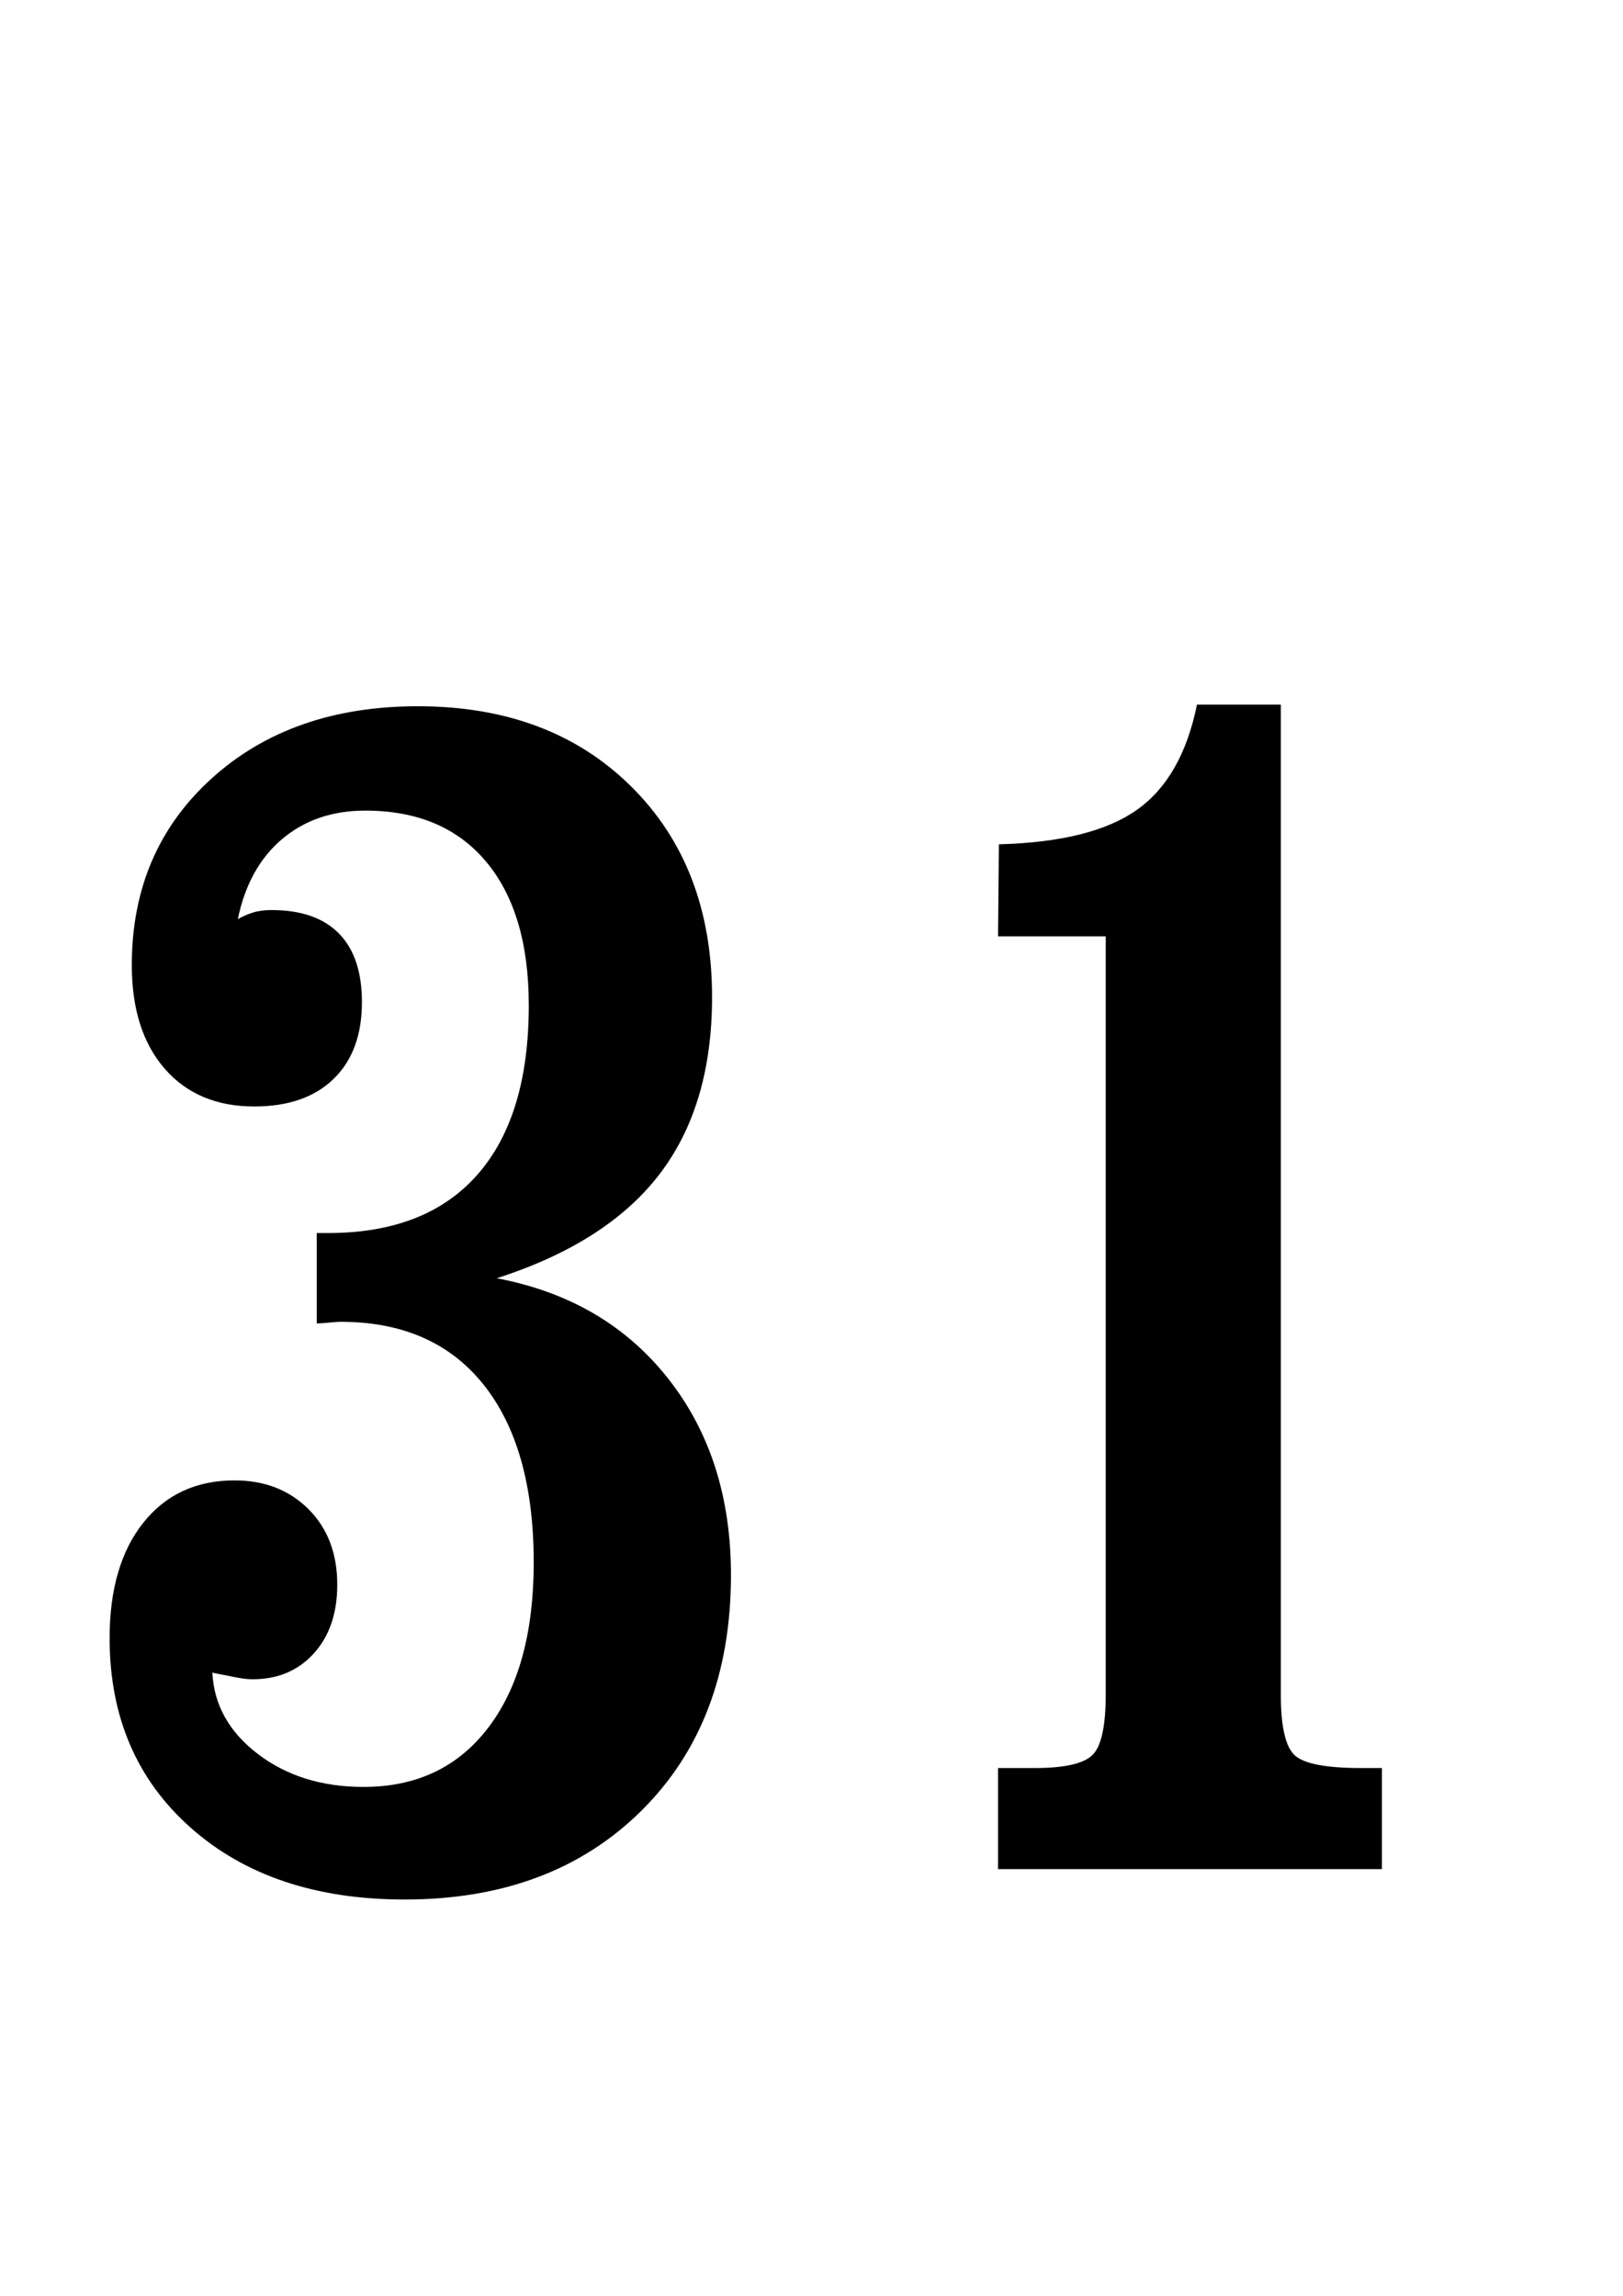
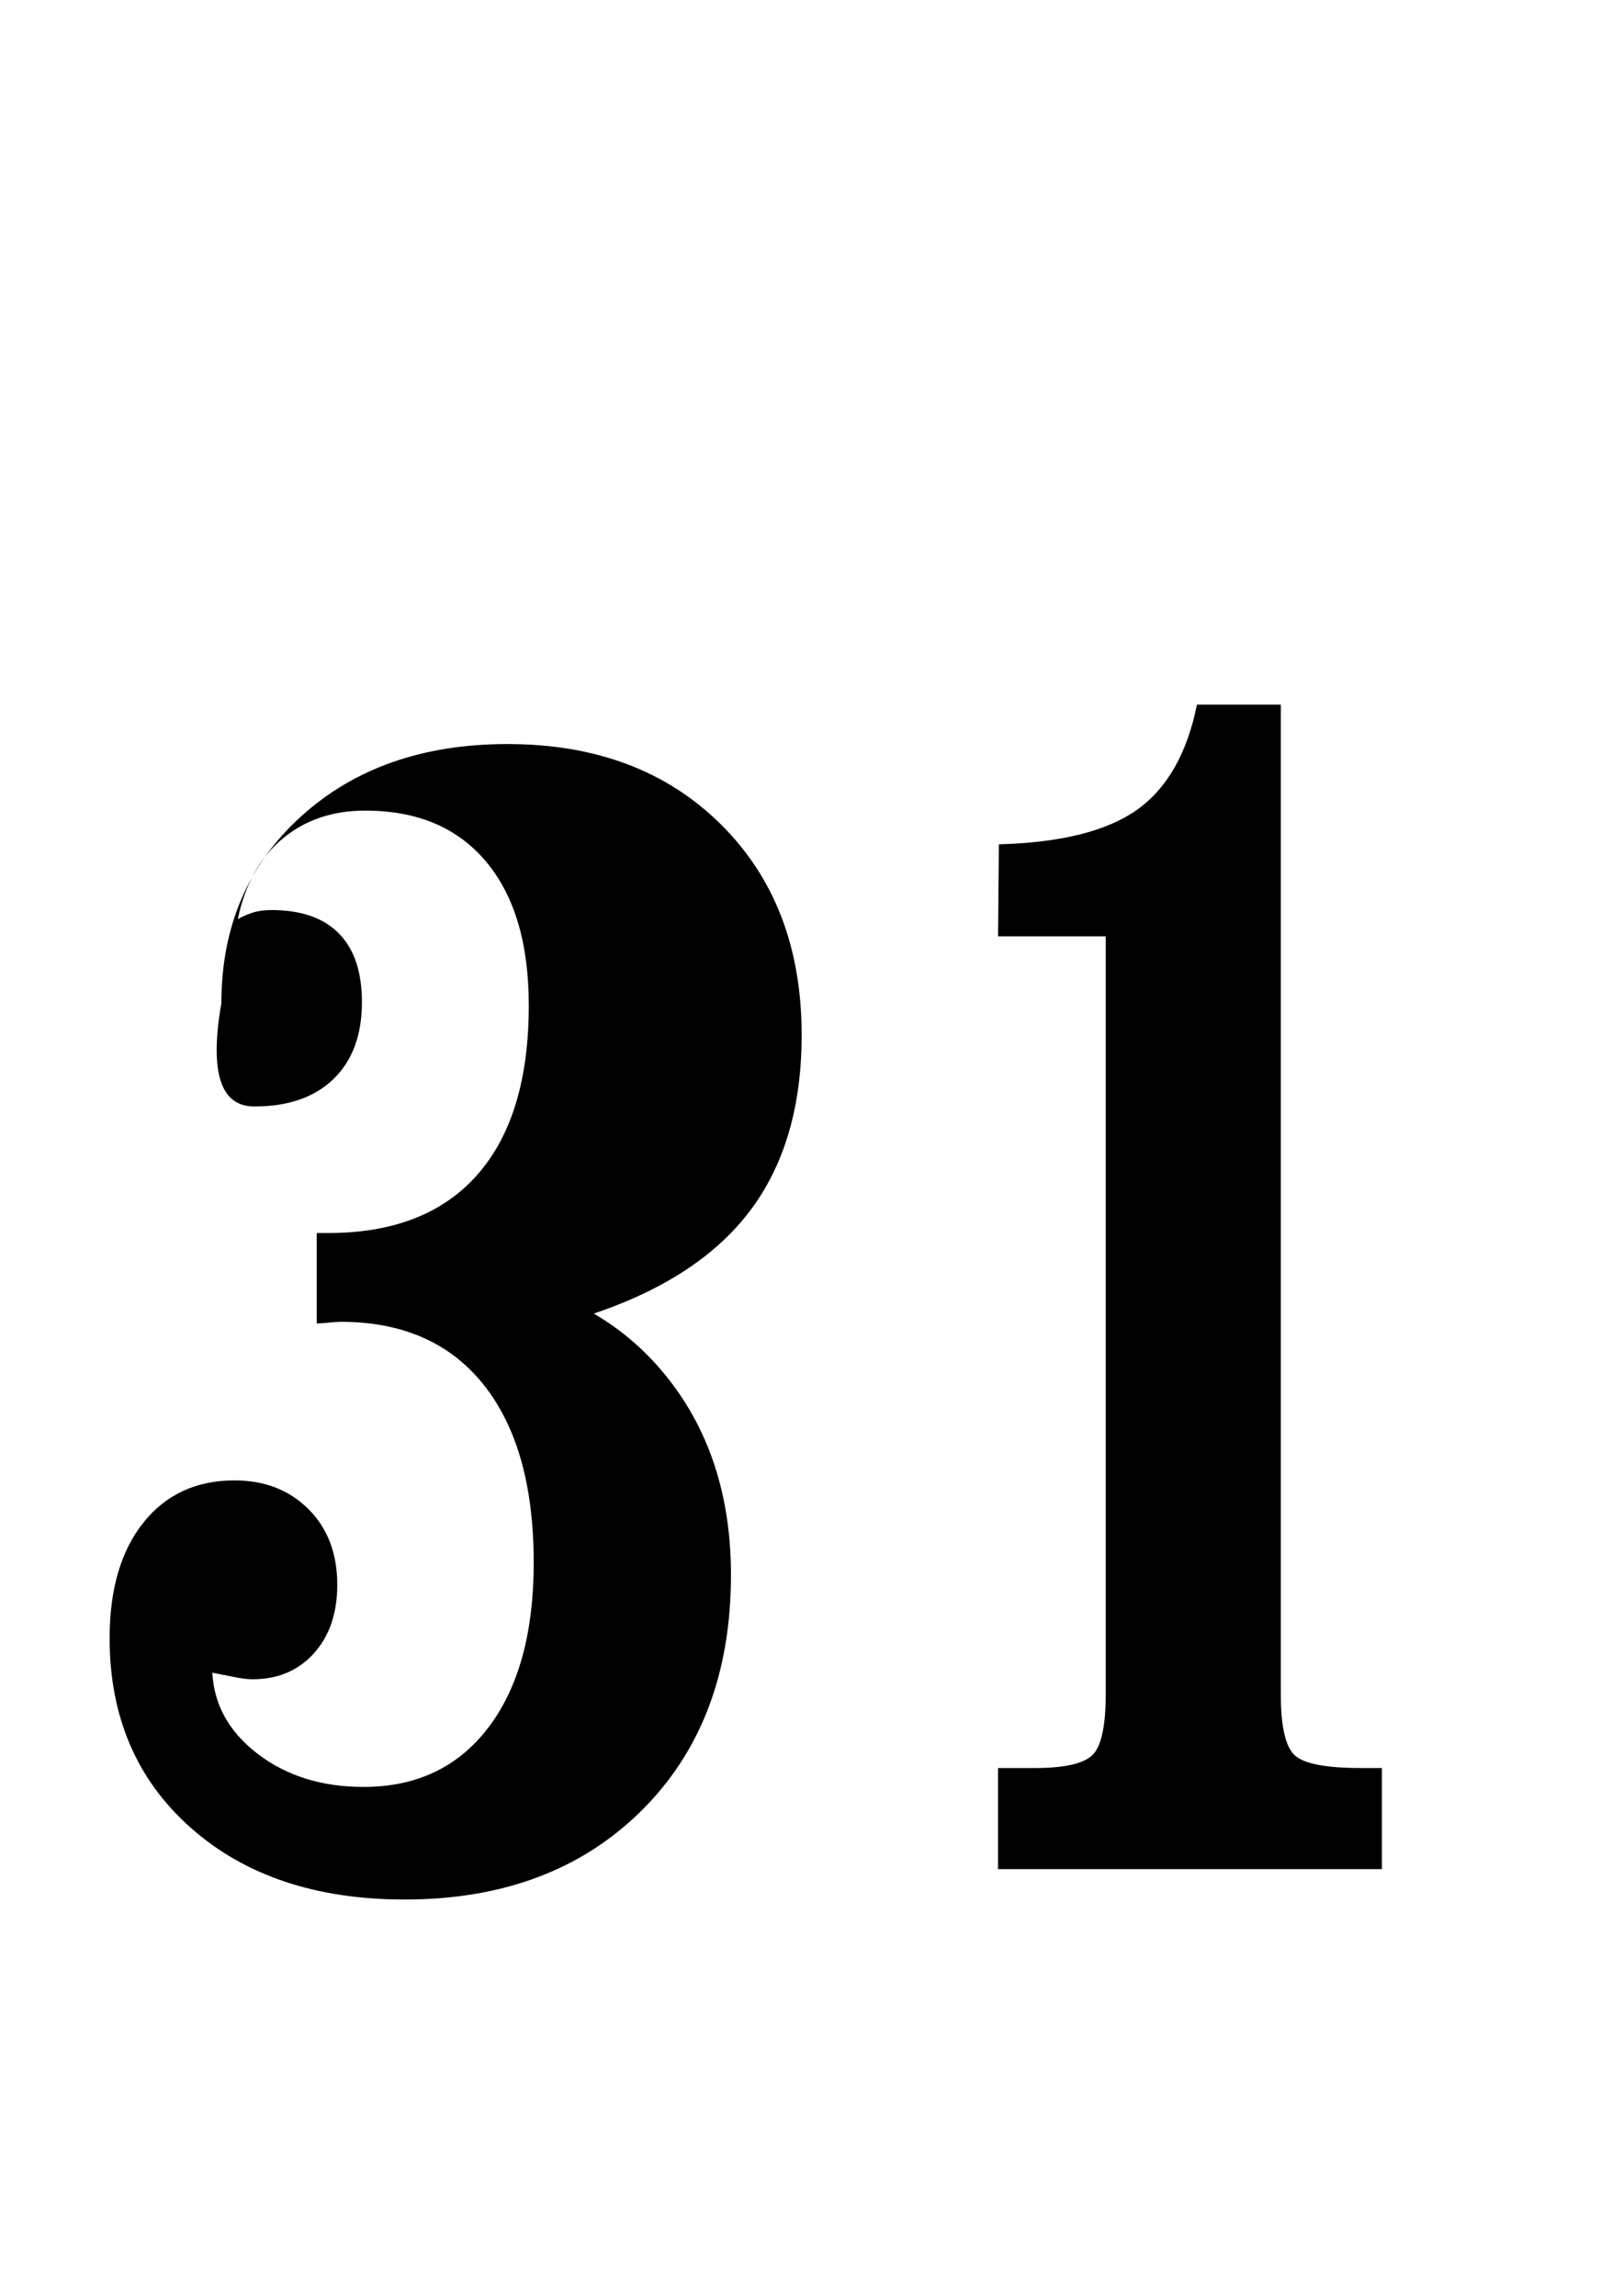
<svg xmlns="http://www.w3.org/2000/svg" xml:space="preserve" width="865.512" viewBox="0 0 865.512 1224.567">
  <title>Contour Cut Signs, Black Acrylic. Fixing Method: Adhesive Tape</title>
  <path fill="none" d="M-432.756 612.284V-612.283h865.512V612.284z" class="shadowbase preview" style="stroke:none;stroke-width:0;stroke-dasharray:none;stroke-linecap:butt;stroke-dashoffset:0;stroke-linejoin:miter;stroke-miterlimit:4;fill:#fff;fill-opacity:0;fill-rule:nonzero;opacity:1" transform="translate(432.756 612.284)" />
  <g clip-path="url(#a)">
    <g transform="translate(432.756 612.284)">
      <clipPath id="a">
        <path stroke-linecap="round" d="M0 1224.568V0h865.512v1224.567z" />
      </clipPath>
-       <path fill="none" d="M-432.756 612.284V-612.283h865.512V612.284z" class="base" style="stroke:#000;stroke-width:0;stroke-dasharray:none;stroke-linecap:butt;stroke-dashoffset:0;stroke-linejoin:miter;stroke-miterlimit:4;fill:#fff;fill-opacity:0;fill-rule:nonzero;opacity:1" />
    </g>
  </g>
  <g clip-path="url(#b)">
    <g transform="translate(432.756 612.284)">
      <clipPath id="b">
        <path stroke-linecap="round" d="M0 1224.568V0h865.512v1224.567z" />
      </clipPath>
-       <path d="M-167.87 69.44q57.86 10.95 91.39 53.47 33.53 42.51 33.53 104.75 0 78.46-47.78 125.79-47.77 47.34-126.23 47.34-71 0-114.17-38.35t-43.17-101.03q0-39.01 17.97-61.58t48.65-22.57q24.1 0 39.44 15.34t15.34 40.32q0 22.79-12.49 36.6-12.49 13.8-32.65 13.8-3.51 0-8.11-.87-4.6-.88-13.37-2.63 1.32 25.86 24.33 43.39t56.32 17.53q42.51 0 66.62-31.78 24.11-31.77 24.11-87.87 0-61.37-26.74-94.9-26.74-33.52-76.26-33.52-1.76 0-6.14.43-4.38.44-6.57.44V45.33h6.13q52.16 0 79.55-31.12 27.4-31.12 27.4-90.29 0-49.53-22.8-76.7-22.79-27.18-64.42-27.18-26.3 0-44.27 15.13-17.97 15.12-23.67 42.73 3.94-2.19 8.11-3.51 4.16-1.31 9.86-1.31 23.67 0 35.94 12.49t12.27 36.6q0 26.3-15.12 40.98t-42.29 14.68q-30.25 0-47.78-20.16t-17.53-55.23q0-60.92 42.51-99.49 42.52-38.57 110.02-38.57 70.56 0 113.73 42.74 43.18 42.73 43.18 112.42 0 57.85-28.05 94.45-28.06 36.6-86.79 55.45M205.56-236.5h44.71v527.71q0 26.3 7.67 32.88 7.67 6.57 34.84 6.57h11.4v53.91H99.49v-53.91h19.73q23.23 0 30.46-6.79 7.23-6.8 7.23-32.66V-112.9H99.49l.44-49.09q49.53-1.31 73.64-18.4 24.1-17.1 31.99-56.11" class="object text" />
+       <path d="M-167.87 69.44q57.86 10.95 91.39 53.47 33.53 42.51 33.53 104.75 0 78.46-47.78 125.79-47.77 47.34-126.23 47.34-71 0-114.17-38.35t-43.17-101.03q0-39.01 17.97-61.58t48.65-22.57q24.1 0 39.44 15.34t15.34 40.32q0 22.79-12.49 36.6-12.49 13.8-32.65 13.8-3.51 0-8.11-.87-4.6-.88-13.37-2.63 1.32 25.86 24.33 43.39t56.32 17.53q42.51 0 66.62-31.78 24.11-31.77 24.11-87.87 0-61.37-26.74-94.9-26.74-33.52-76.26-33.52-1.76 0-6.14.43-4.38.44-6.57.44V45.33h6.13q52.16 0 79.55-31.12 27.4-31.12 27.4-90.29 0-49.53-22.8-76.7-22.79-27.18-64.42-27.18-26.3 0-44.27 15.13-17.97 15.12-23.67 42.73 3.94-2.19 8.11-3.51 4.16-1.31 9.86-1.31 23.67 0 35.94 12.49t12.27 36.6q0 26.3-15.12 40.98t-42.29 14.68t-17.53-55.23q0-60.92 42.51-99.49 42.52-38.57 110.02-38.57 70.56 0 113.73 42.74 43.18 42.73 43.18 112.42 0 57.85-28.05 94.45-28.06 36.6-86.79 55.45M205.56-236.5h44.71v527.71q0 26.3 7.67 32.88 7.67 6.57 34.84 6.57h11.4v53.91H99.49v-53.91h19.73q23.23 0 30.46-6.79 7.23-6.8 7.23-32.66V-112.9H99.49l.44-49.09q49.53-1.31 73.64-18.4 24.1-17.1 31.99-56.11" class="object text" />
    </g>
  </g>
  <g clip-path="url(#c)">
    <g transform="translate(432.756 612.284)">
      <clipPath id="c">
        <path stroke-linecap="round" d="M0 1224.568V0h865.512v1224.567z" />
      </clipPath>
      <path fill="none" d="M-432.756 612.284V-612.283h865.512V612.284z" class="base borderdouble" style="stroke:#000;stroke-width:0;stroke-dasharray:none;stroke-linecap:butt;stroke-dashoffset:0;stroke-linejoin:miter;stroke-miterlimit:4;fill:#fff;fill-opacity:0;fill-rule:nonzero;opacity:1" />
    </g>
  </g>
</svg>